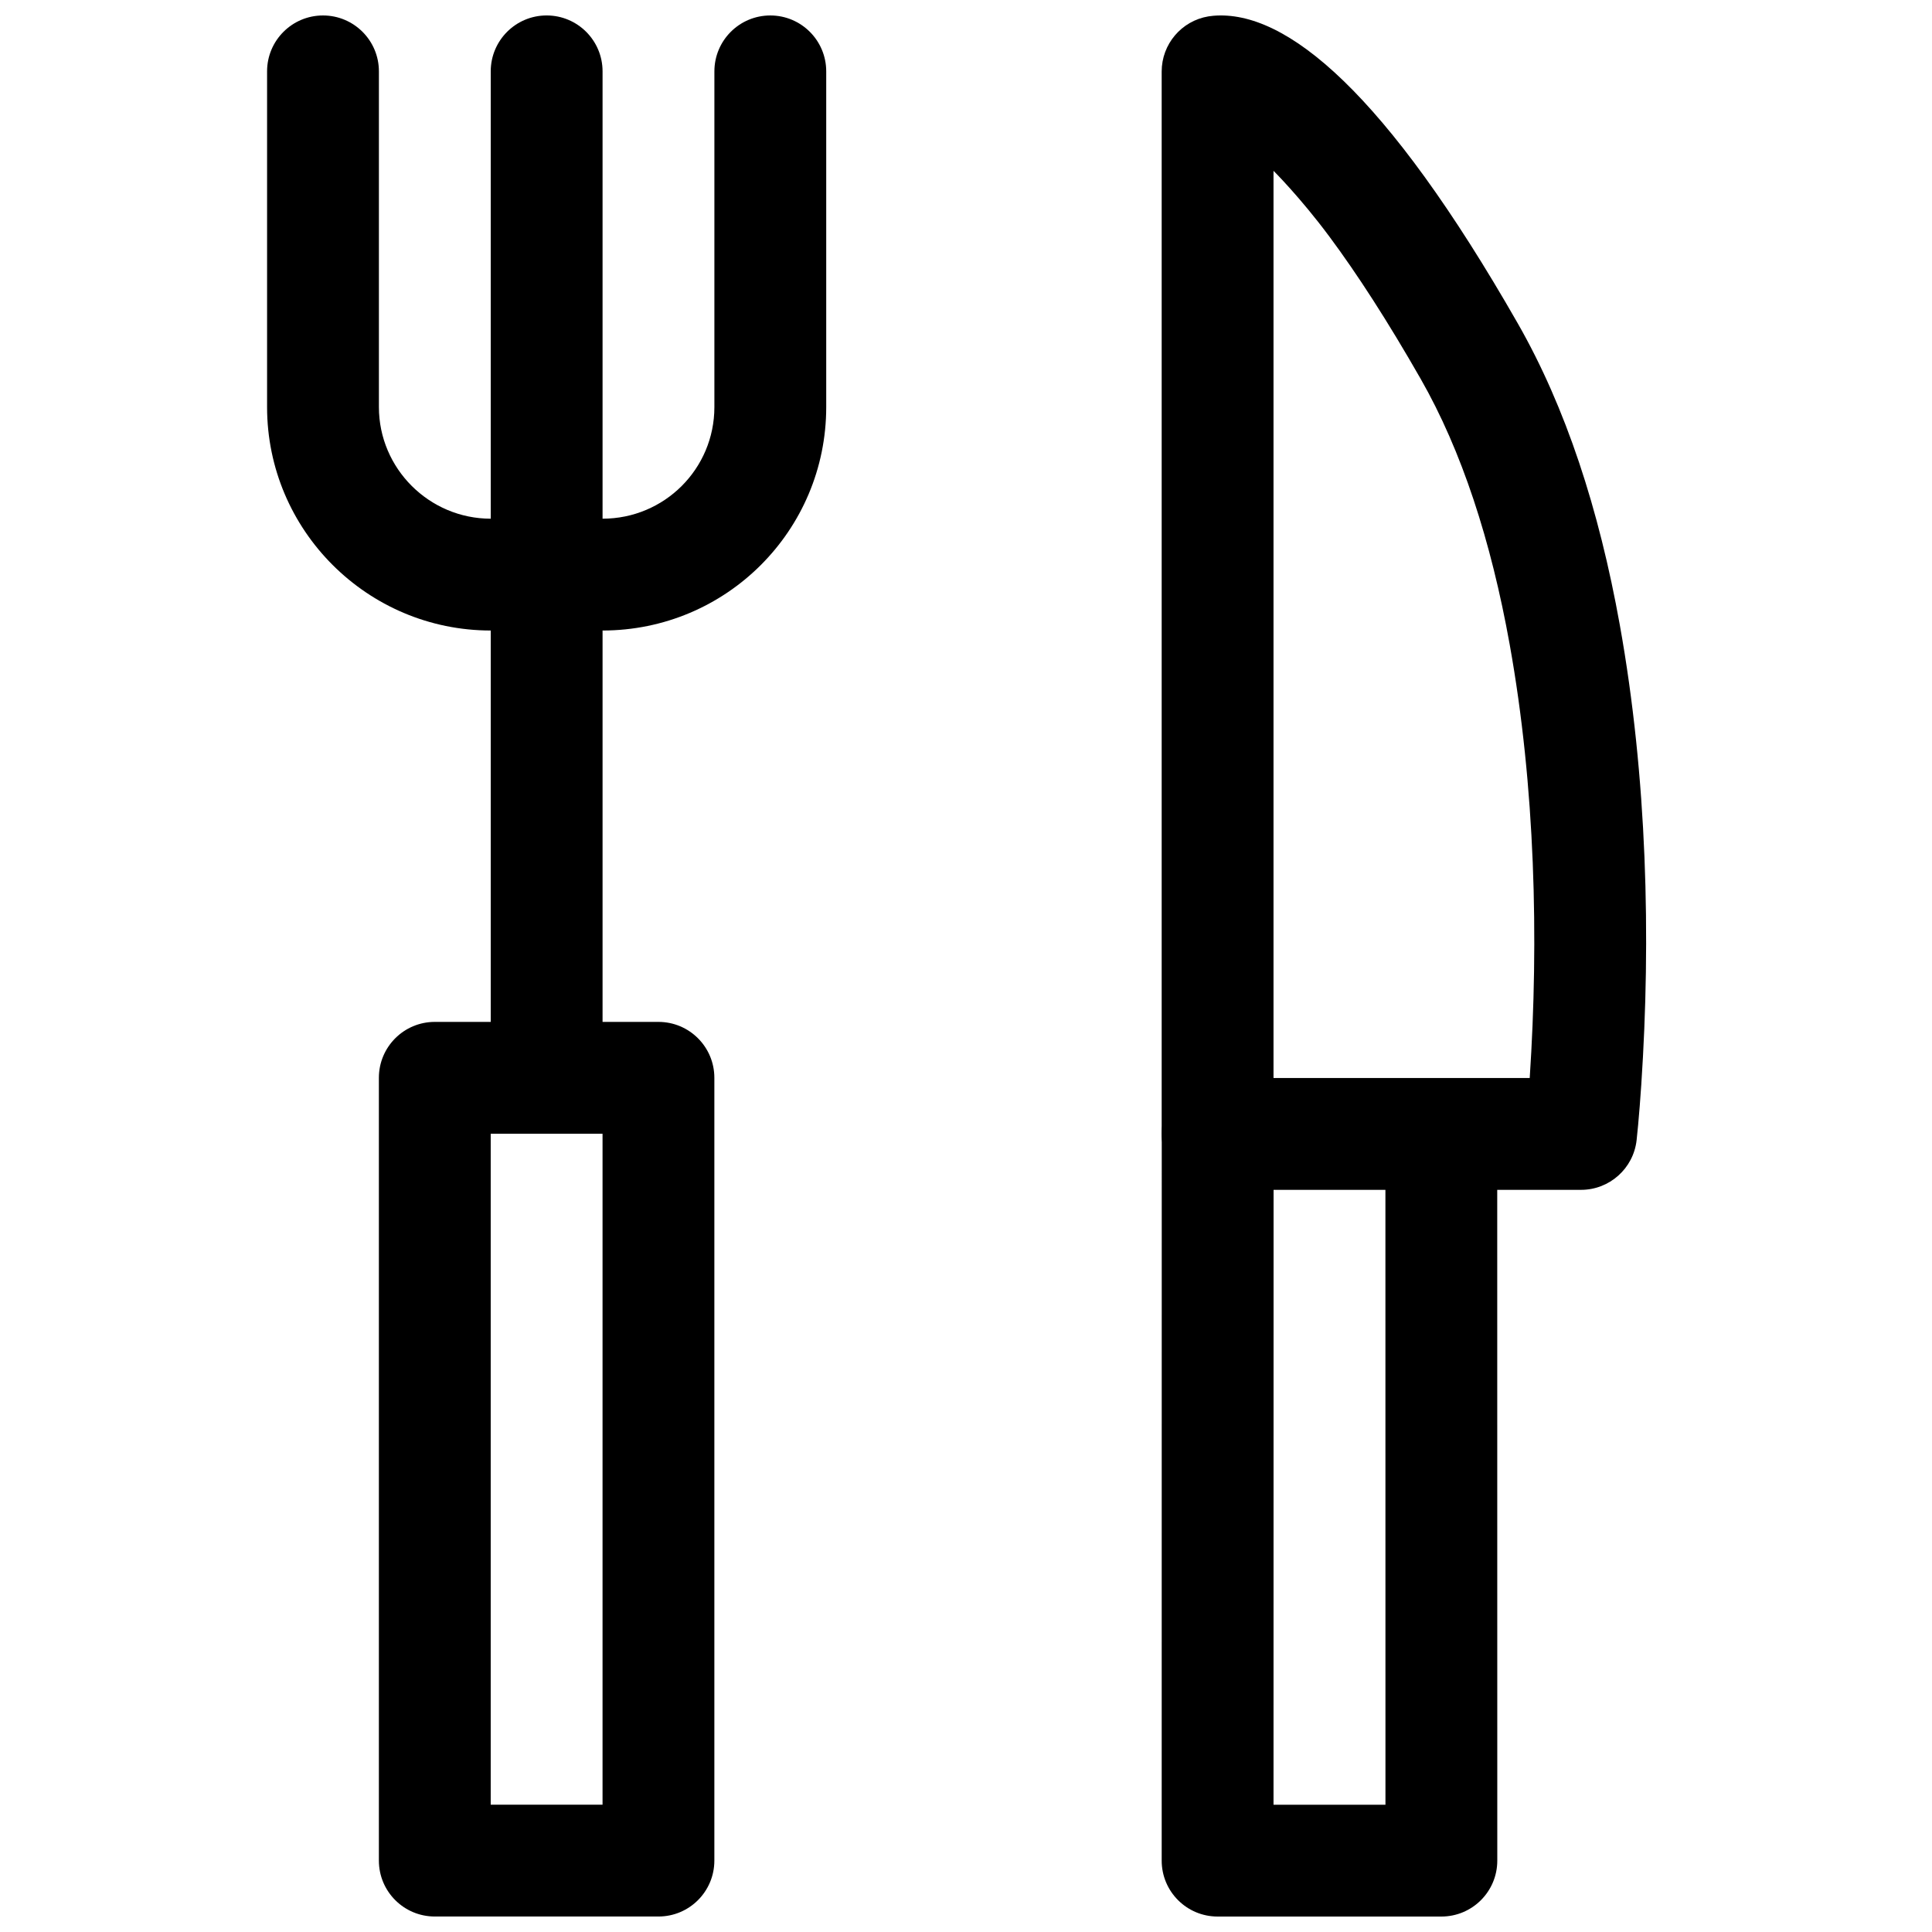
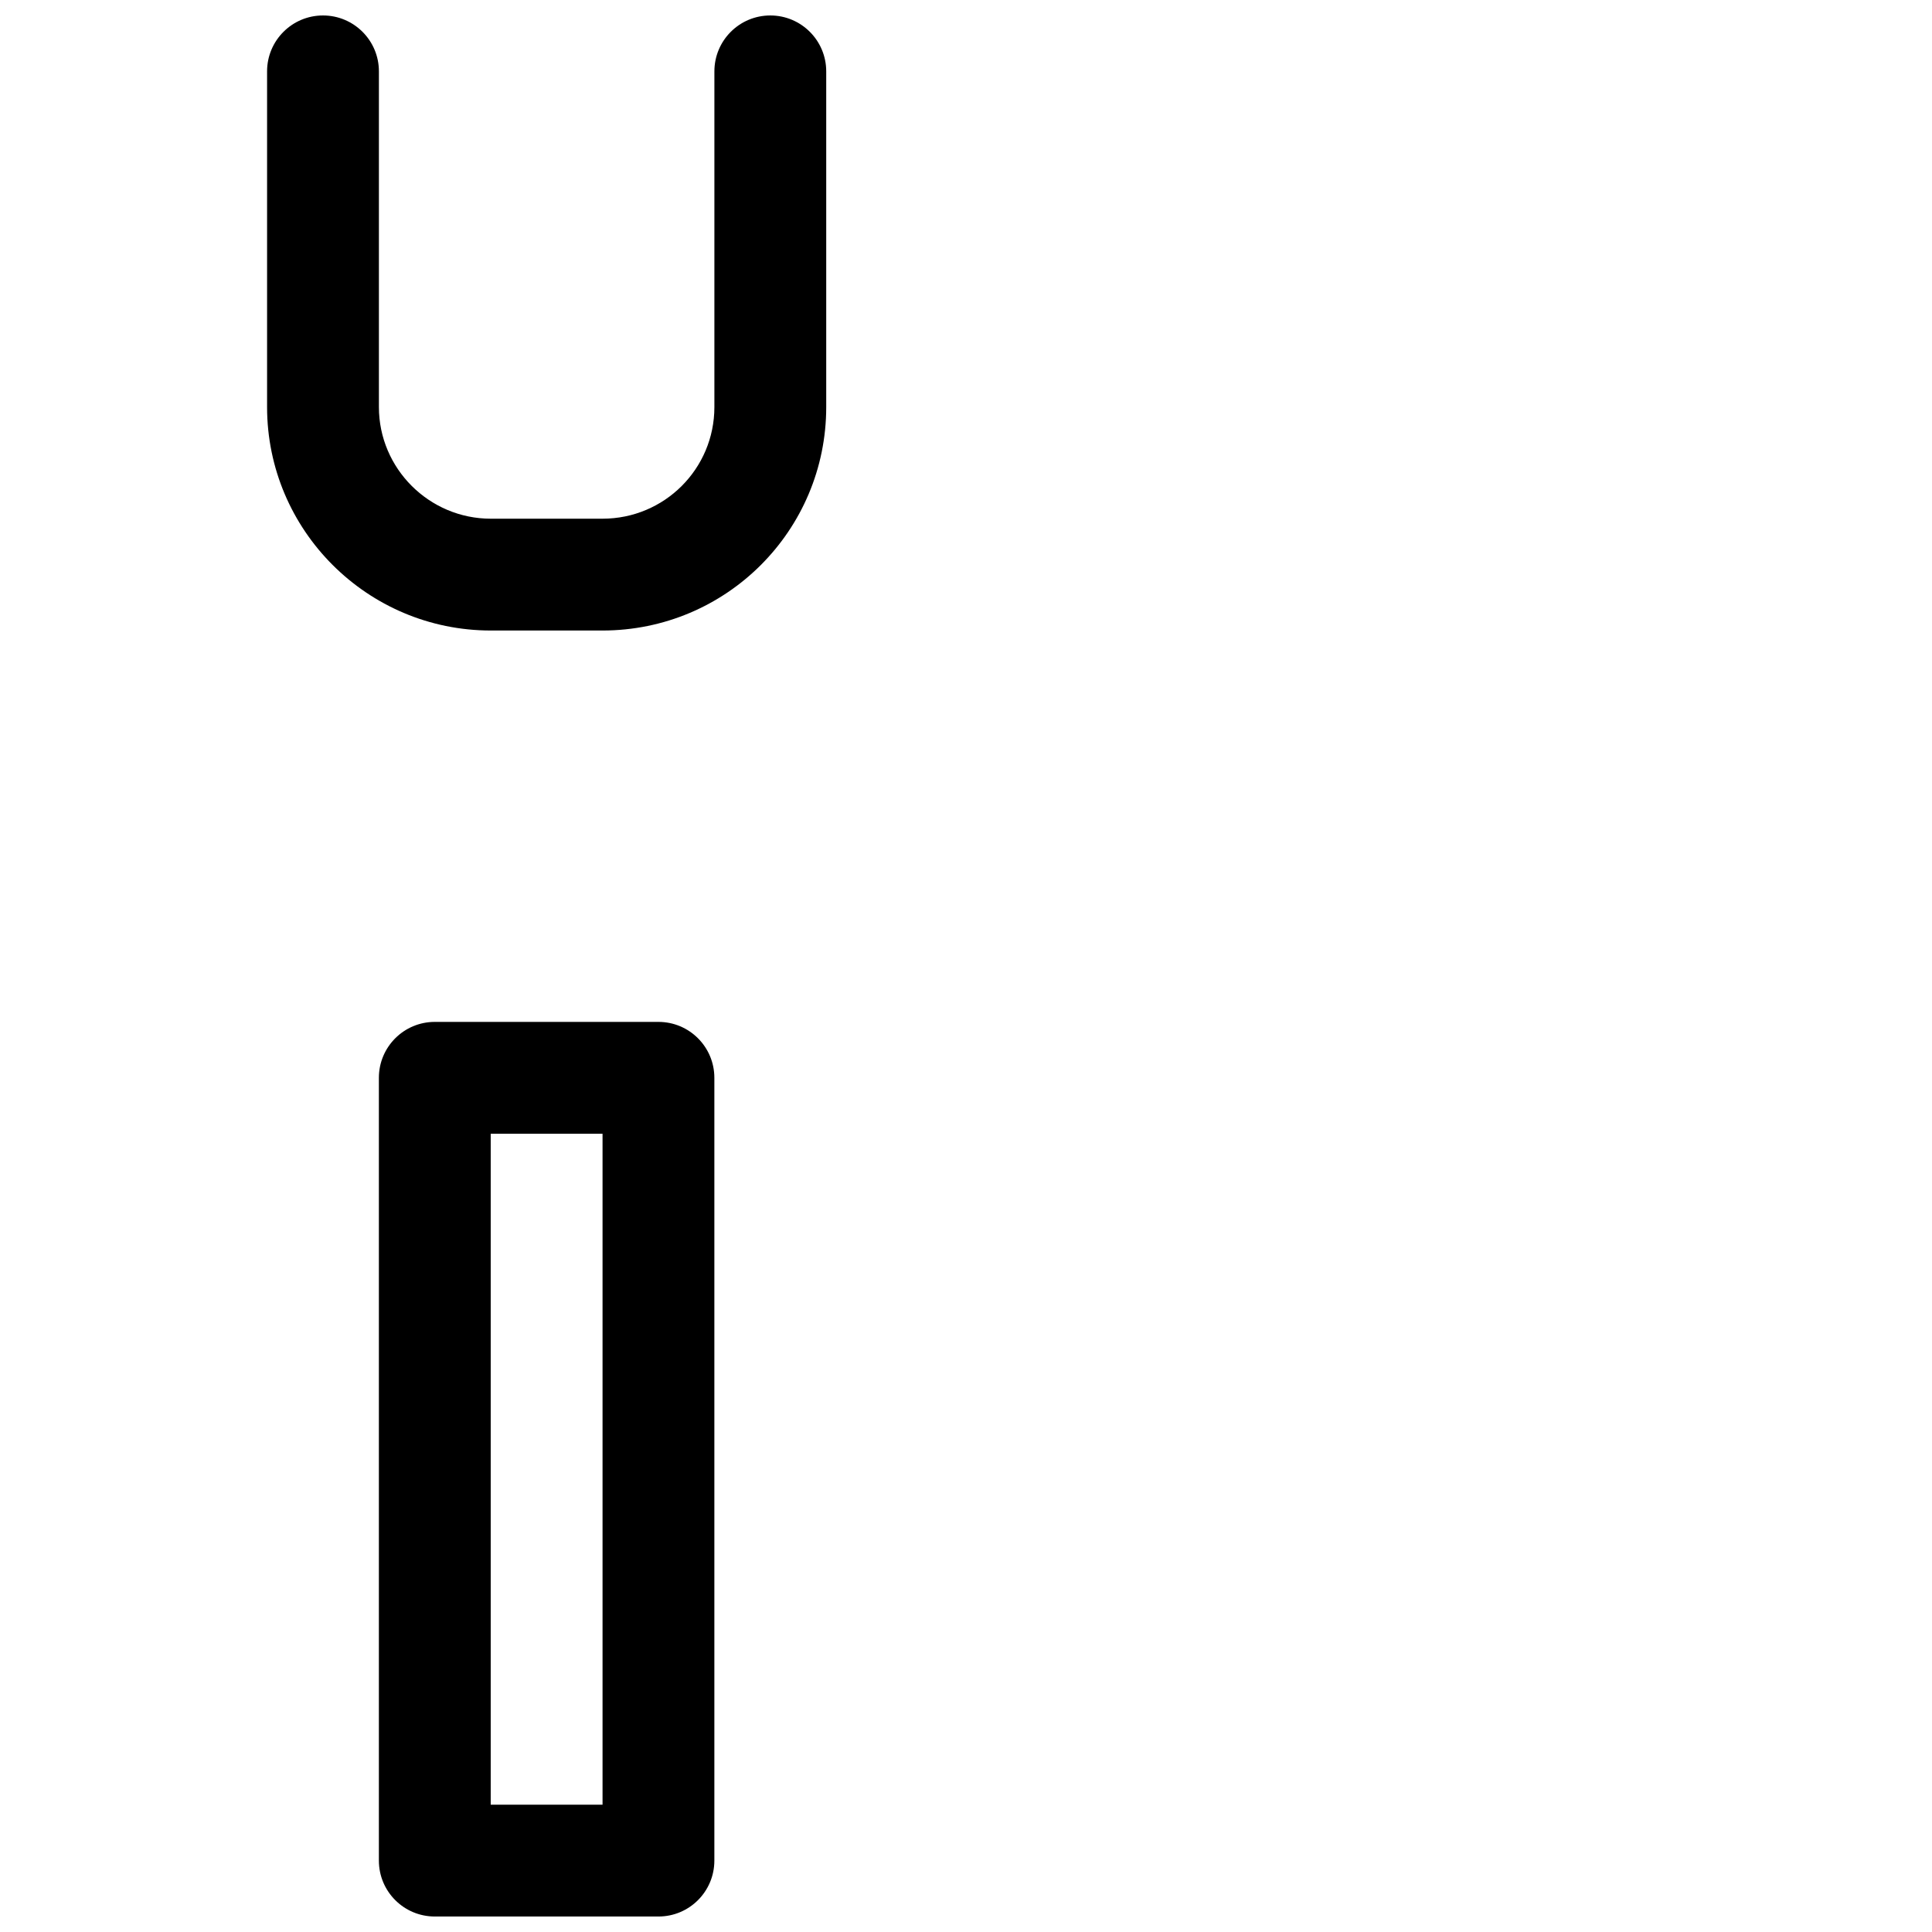
<svg xmlns="http://www.w3.org/2000/svg" width="800px" height="800px" version="1.1" viewBox="144 144 512 512">
  <defs>
    <clipPath id="e">
-       <path d="m451 429h90v222.9h-90z" />
-     </clipPath>
+       </clipPath>
    <clipPath id="d">
-       <path d="m451 148.09h130v311.91h-130z" />
-     </clipPath>
+       </clipPath>
    <clipPath id="c">
      <path d="m214 148.09h149v163.91h-149z" />
    </clipPath>
    <clipPath id="b">
-       <path d="m274 148.09h30v281.91h-30z" />
+       <path d="m274 148.09h30h-30z" />
    </clipPath>
    <clipPath id="a">
      <path d="m244 414h90v237.9h-90z" />
    </clipPath>
  </defs>
  <g>
    <g clip-path="url(#e)">
      <path d="m511.16 622.27-29.664 0.012c0-0.203 0.016-171.81 0.016-177.83 0-8.184-6.633-14.816-14.816-14.82-8.184 0-14.82 6.633-14.82 14.82 0 6.019-0.012 192.43-0.016 192.62-0.008 8.191 6.629 14.832 14.82 14.832h59.301c8.184 0 14.816-6.633 14.816-14.816l-0.016-177.82c0-8.184-6.633-14.816-14.816-14.816s-14.82 6.633-14.816 14.816z" fill-rule="evenodd" />
    </g>
    <g clip-path="url(#d)">
      <path d="m496.29 206.68c7.387 9.945 15.465 22.43 24.203 37.723 10.859 19.004 18.645 42.848 23.594 70.414 6.769 37.68 7.738 78.012 5.305 114.87h-67.898v-240.42s7.039 6.973 14.797 17.418zm-44.434-43.719v281.54c0 8.184 6.637 14.82 14.82 14.82h96.316c7.531 0 13.867-5.652 14.723-13.137 0.086-0.754 0.227-2.113 0.402-4.031 0.289-3.137 0.578-6.746 0.844-10.777 2.578-38.785 1.555-81.367-5.703-121.8-5.504-30.648-14.309-57.609-27.035-79.879-34.91-61.09-61.355-83.129-80.652-81.52-0.715 0.07-0.715 0.07-1.332 0.164-7.144 1.191-12.383 7.371-12.383 14.617z" fill-rule="evenodd" />
    </g>
    <g clip-path="url(#c)">
      <path d="m333.32 251.87c0 16.363-13.23 29.59-29.66 29.59h-29.586c-16.352 0-29.66-13.305-29.66-29.59v-88.957c0-8.184-6.633-14.816-14.816-14.816s-14.82 6.633-14.82 14.816v88.957c0 32.652 26.578 59.223 59.297 59.223h29.586c32.797 0 59.297-26.488 59.297-59.223v-88.957c0-8.184-6.633-14.816-14.816-14.816-8.184 0-14.82 6.633-14.82 14.816z" fill-rule="evenodd" />
    </g>
    <g clip-path="url(#b)">
      <path d="m274.05 414.82c0 8.184 6.633 14.816 14.816 14.816 8.184 0 14.82-6.633 14.82-14.816v-251.91c0-8.184-6.637-14.816-14.82-14.816-8.184 0-14.816 6.633-14.816 14.816z" fill-rule="evenodd" />
    </g>
    <g clip-path="url(#a)">
      <path d="m303.68 444.45v177.81h-29.637v-177.81zm-59.273-14.82v207.45c0 8.184 6.633 14.816 14.816 14.816h59.273c8.184 0 14.816-6.633 14.816-14.816v-207.45c0-8.184-6.633-14.816-14.816-14.816h-59.273c-8.184 0-14.816 6.633-14.816 14.816z" fill-rule="evenodd" />
    </g>
  </g>
</svg>